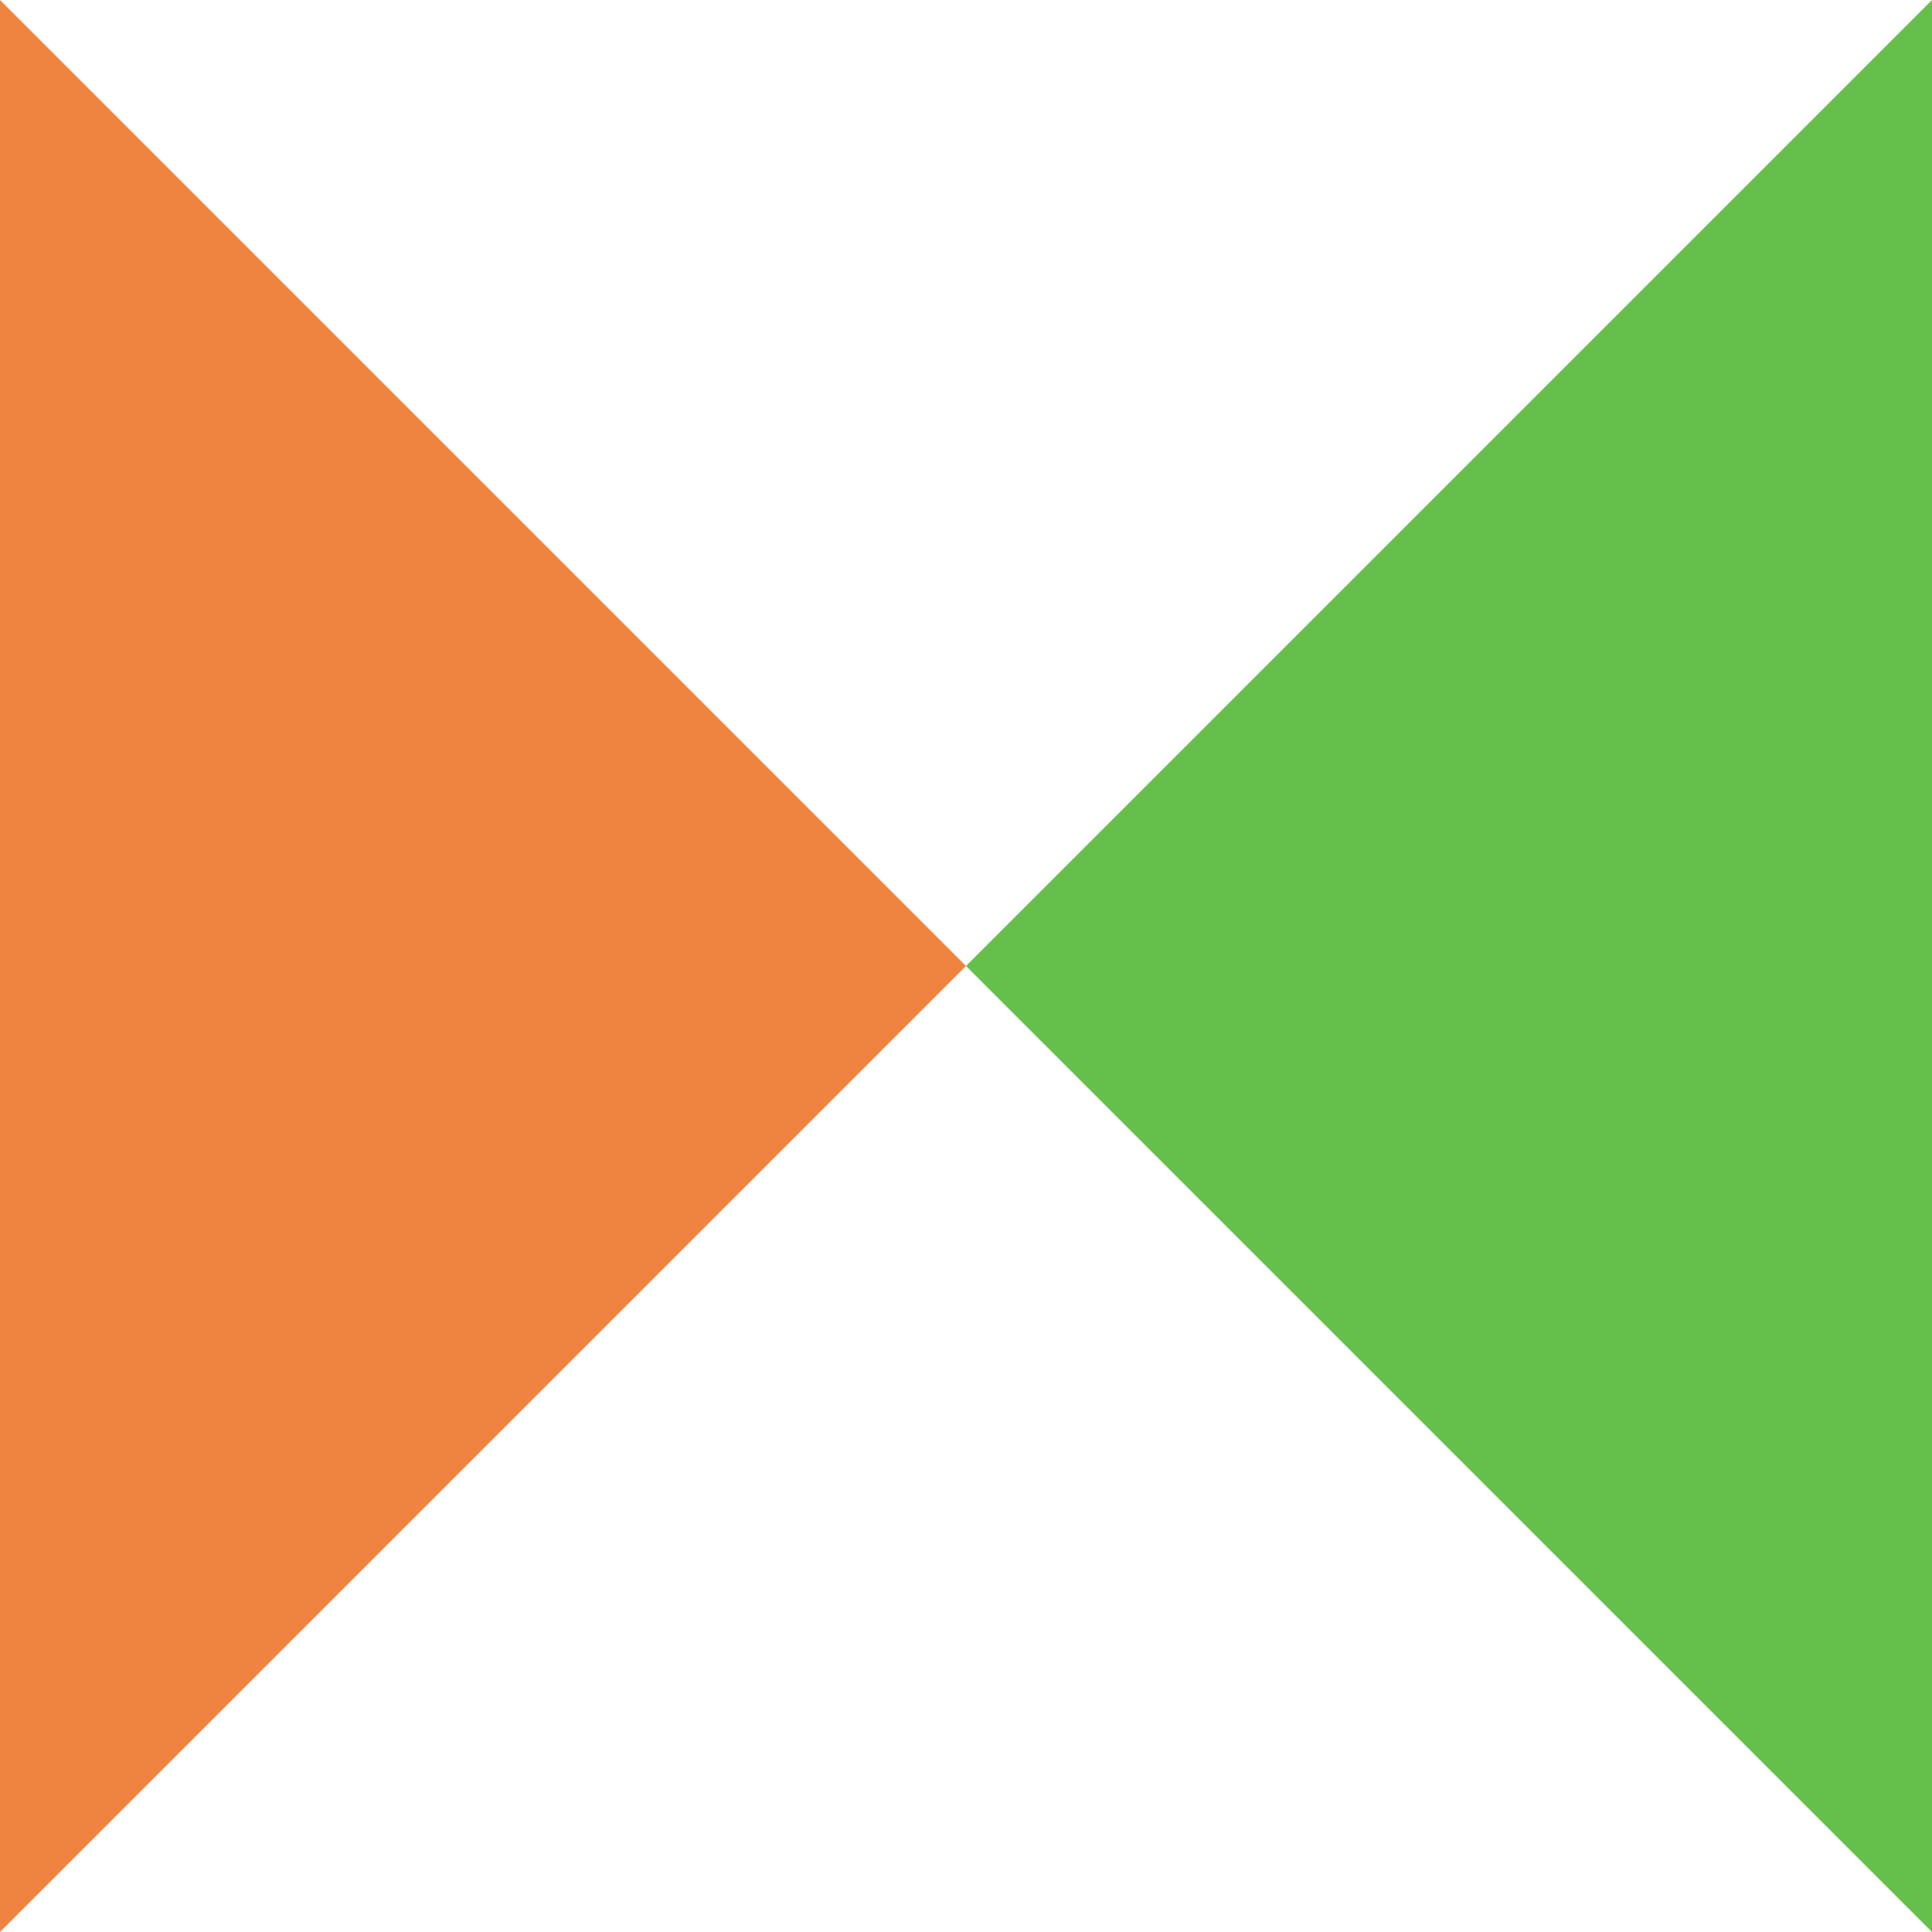
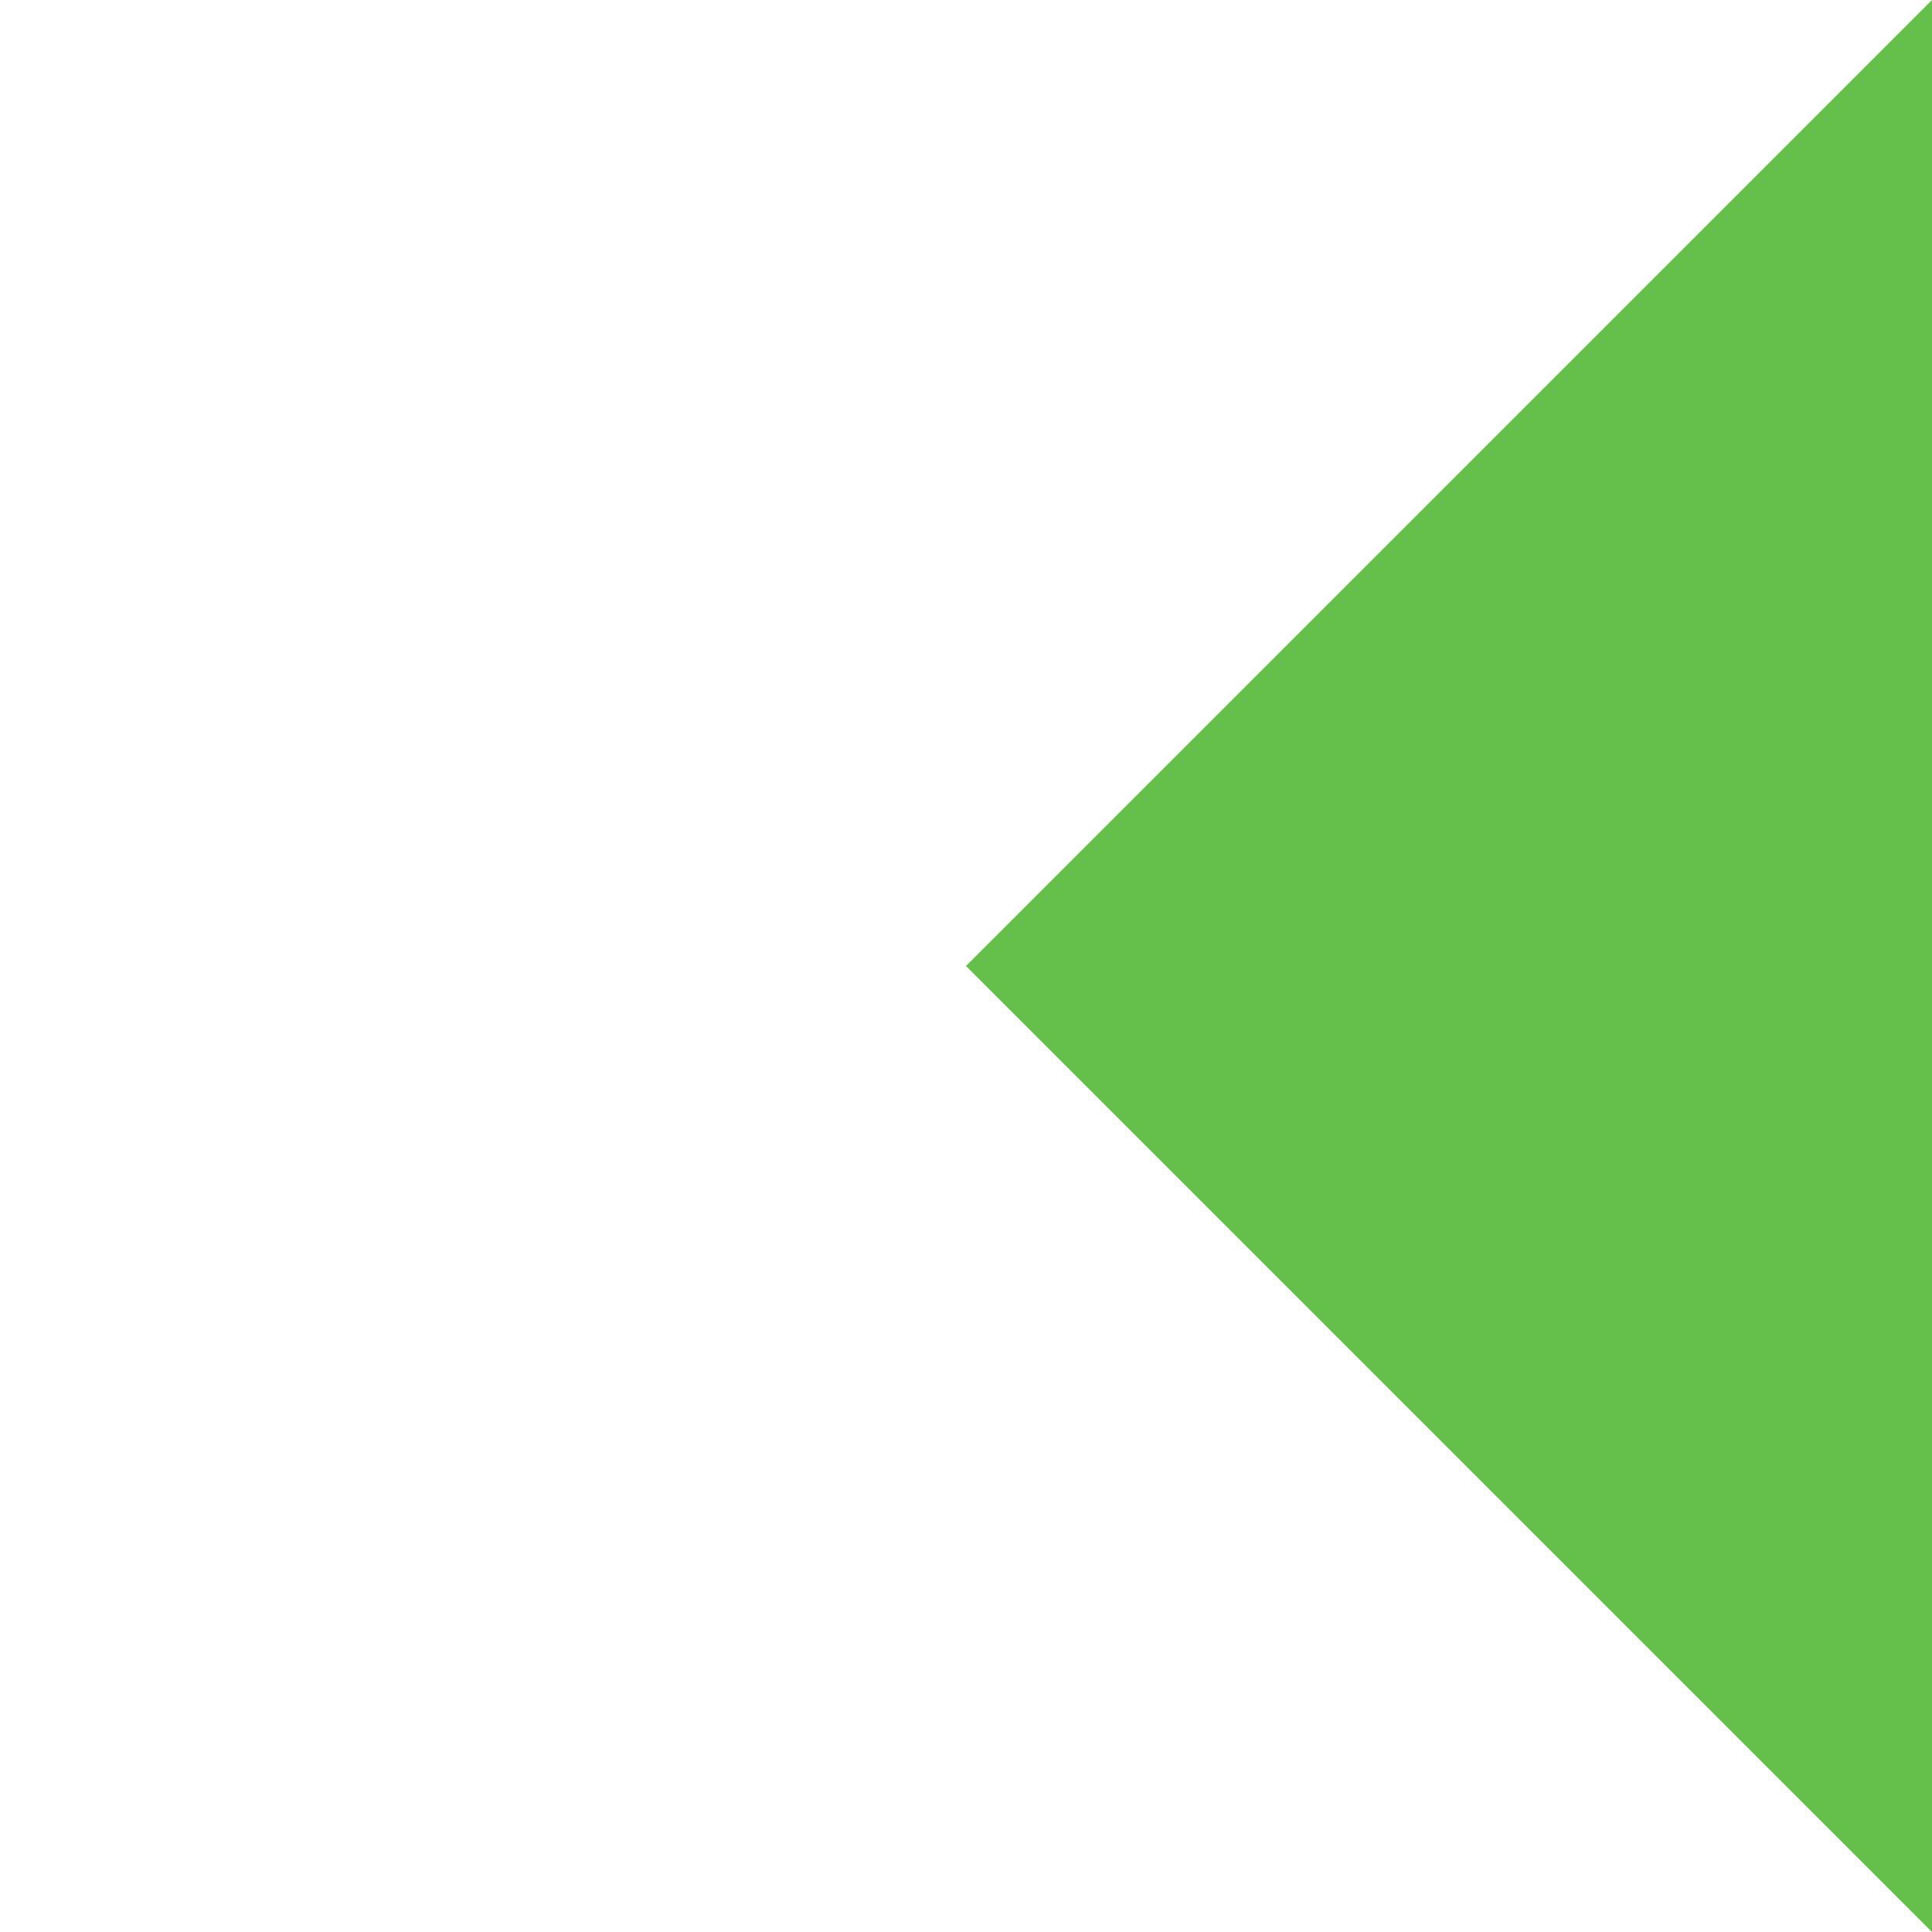
<svg xmlns="http://www.w3.org/2000/svg" width="150" height="150" viewBox="0 0 150 150" fill="none">
-   <path d="M0 0v150l75-75L0 0z" fill="#EE8440" />
  <path d="M150 150V0L75 75l75 75z" fill="#64C04B" />
</svg>